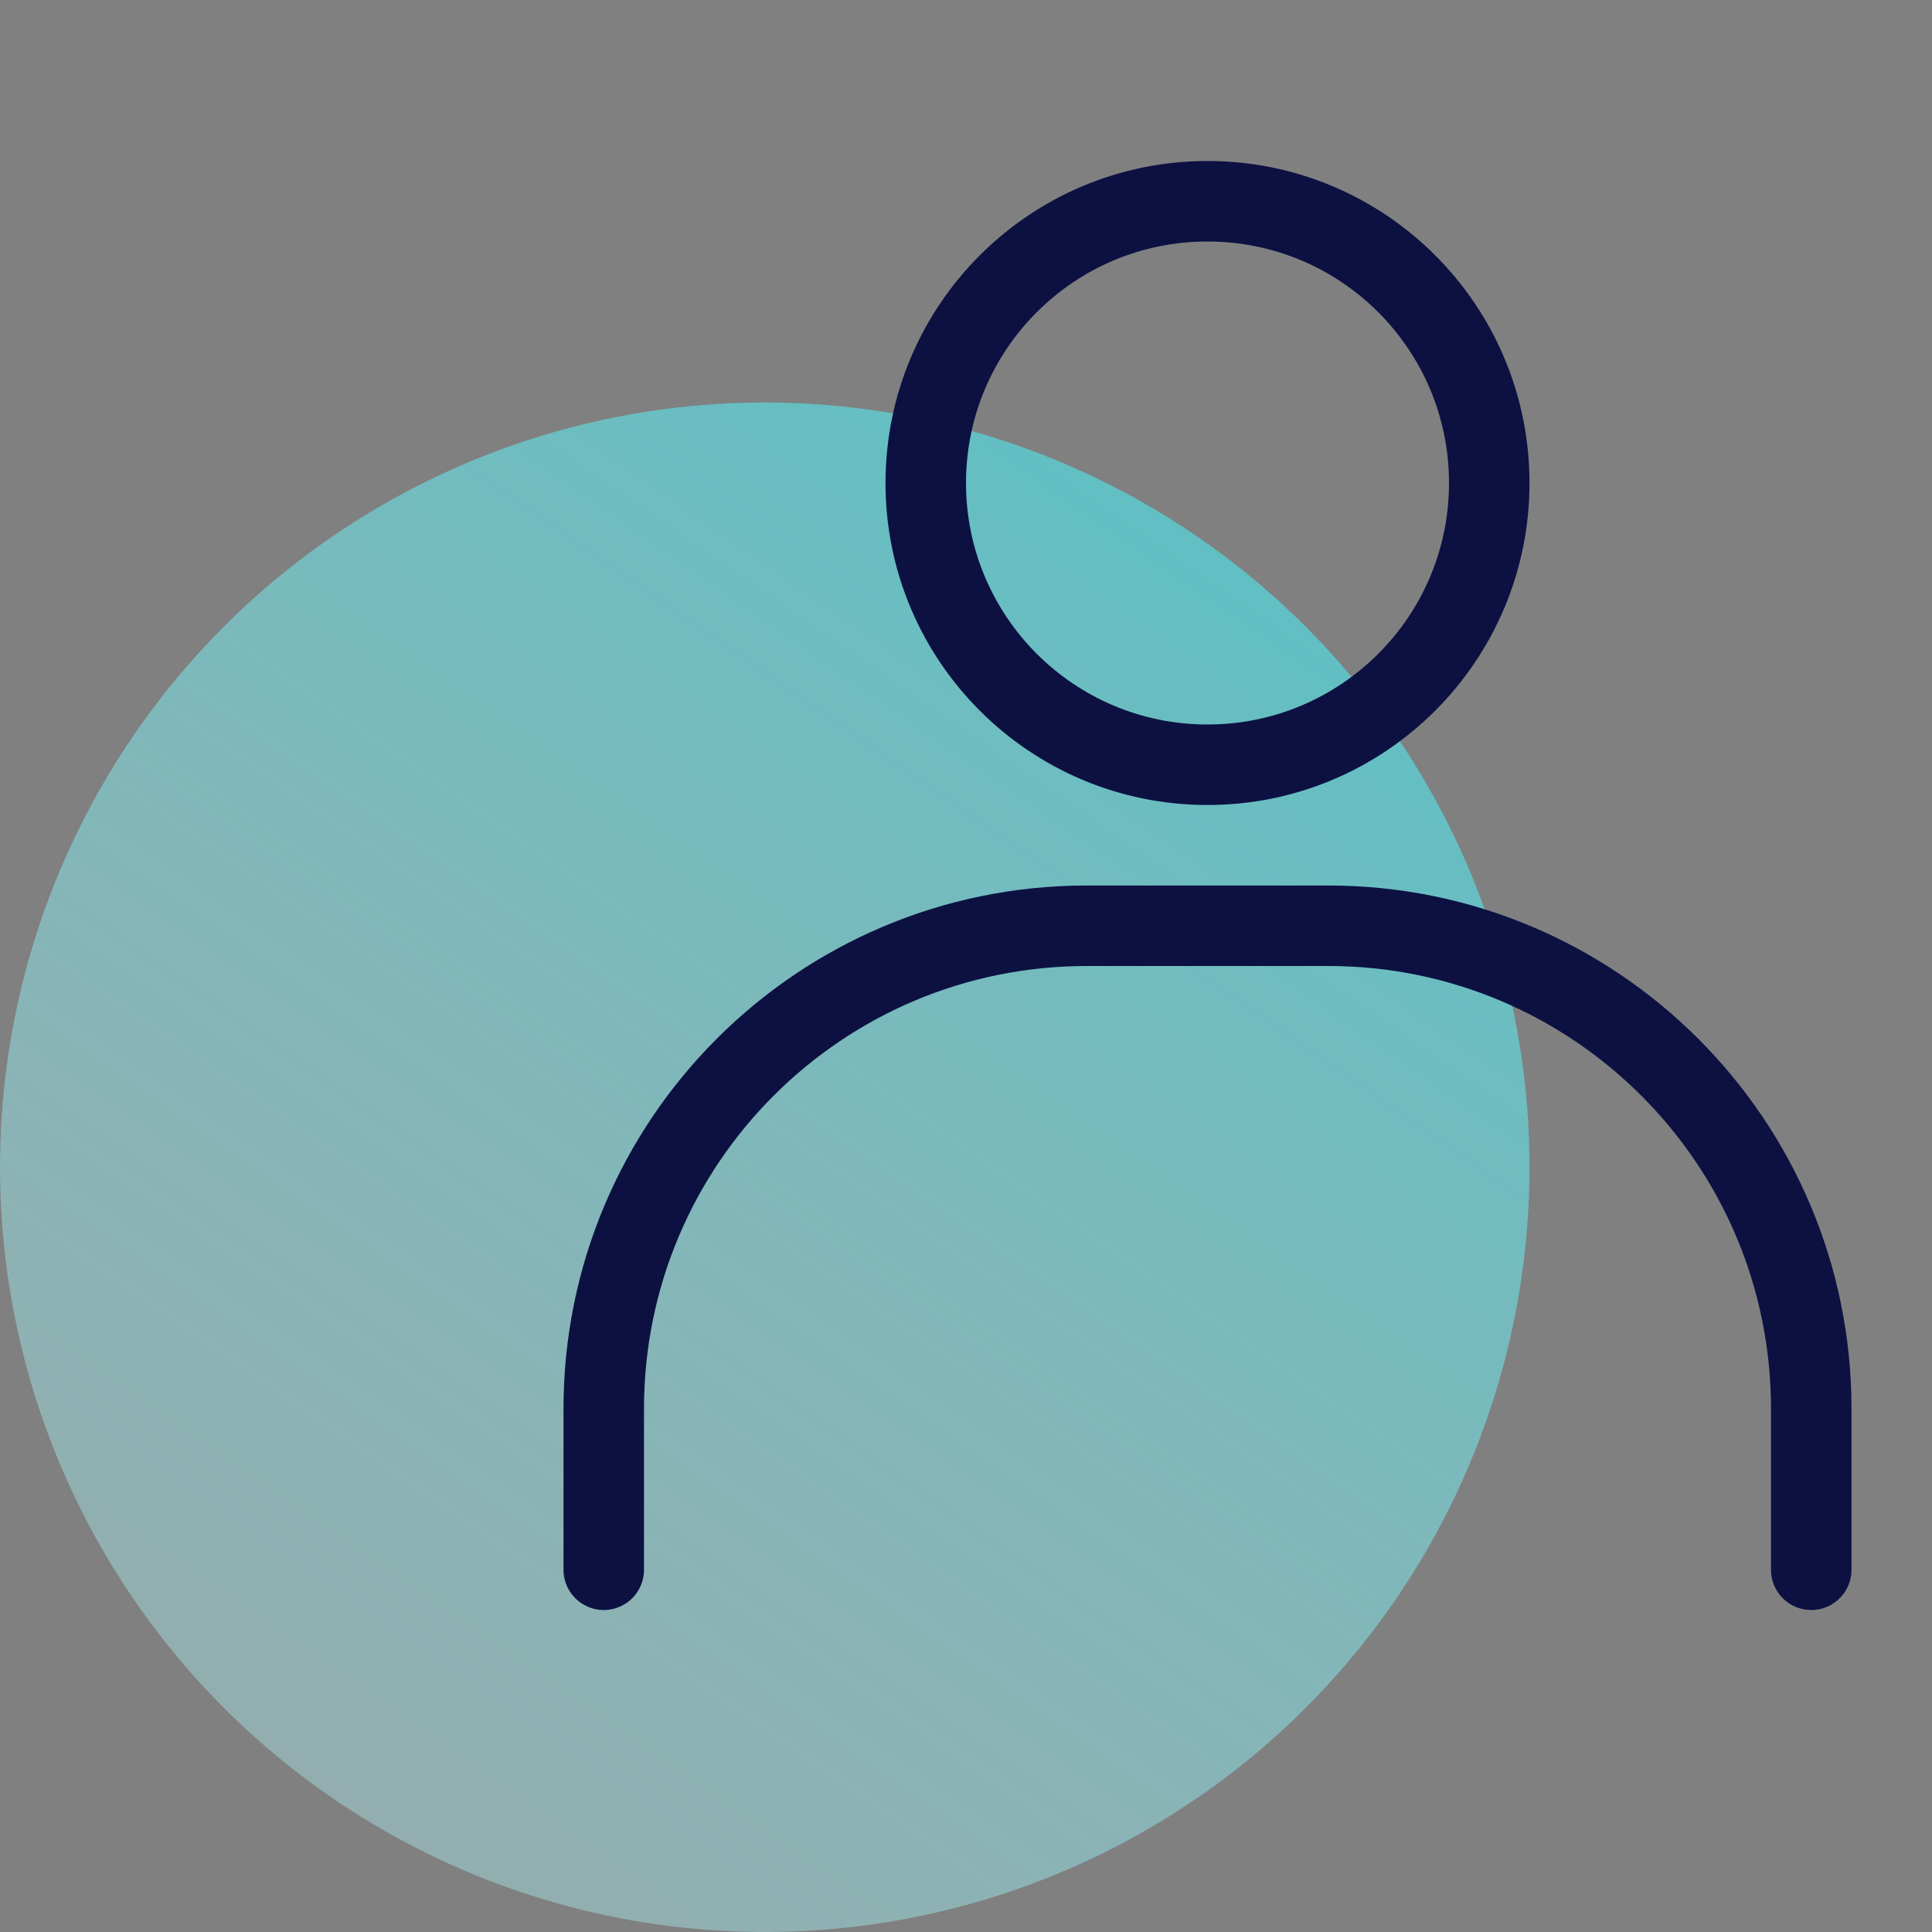
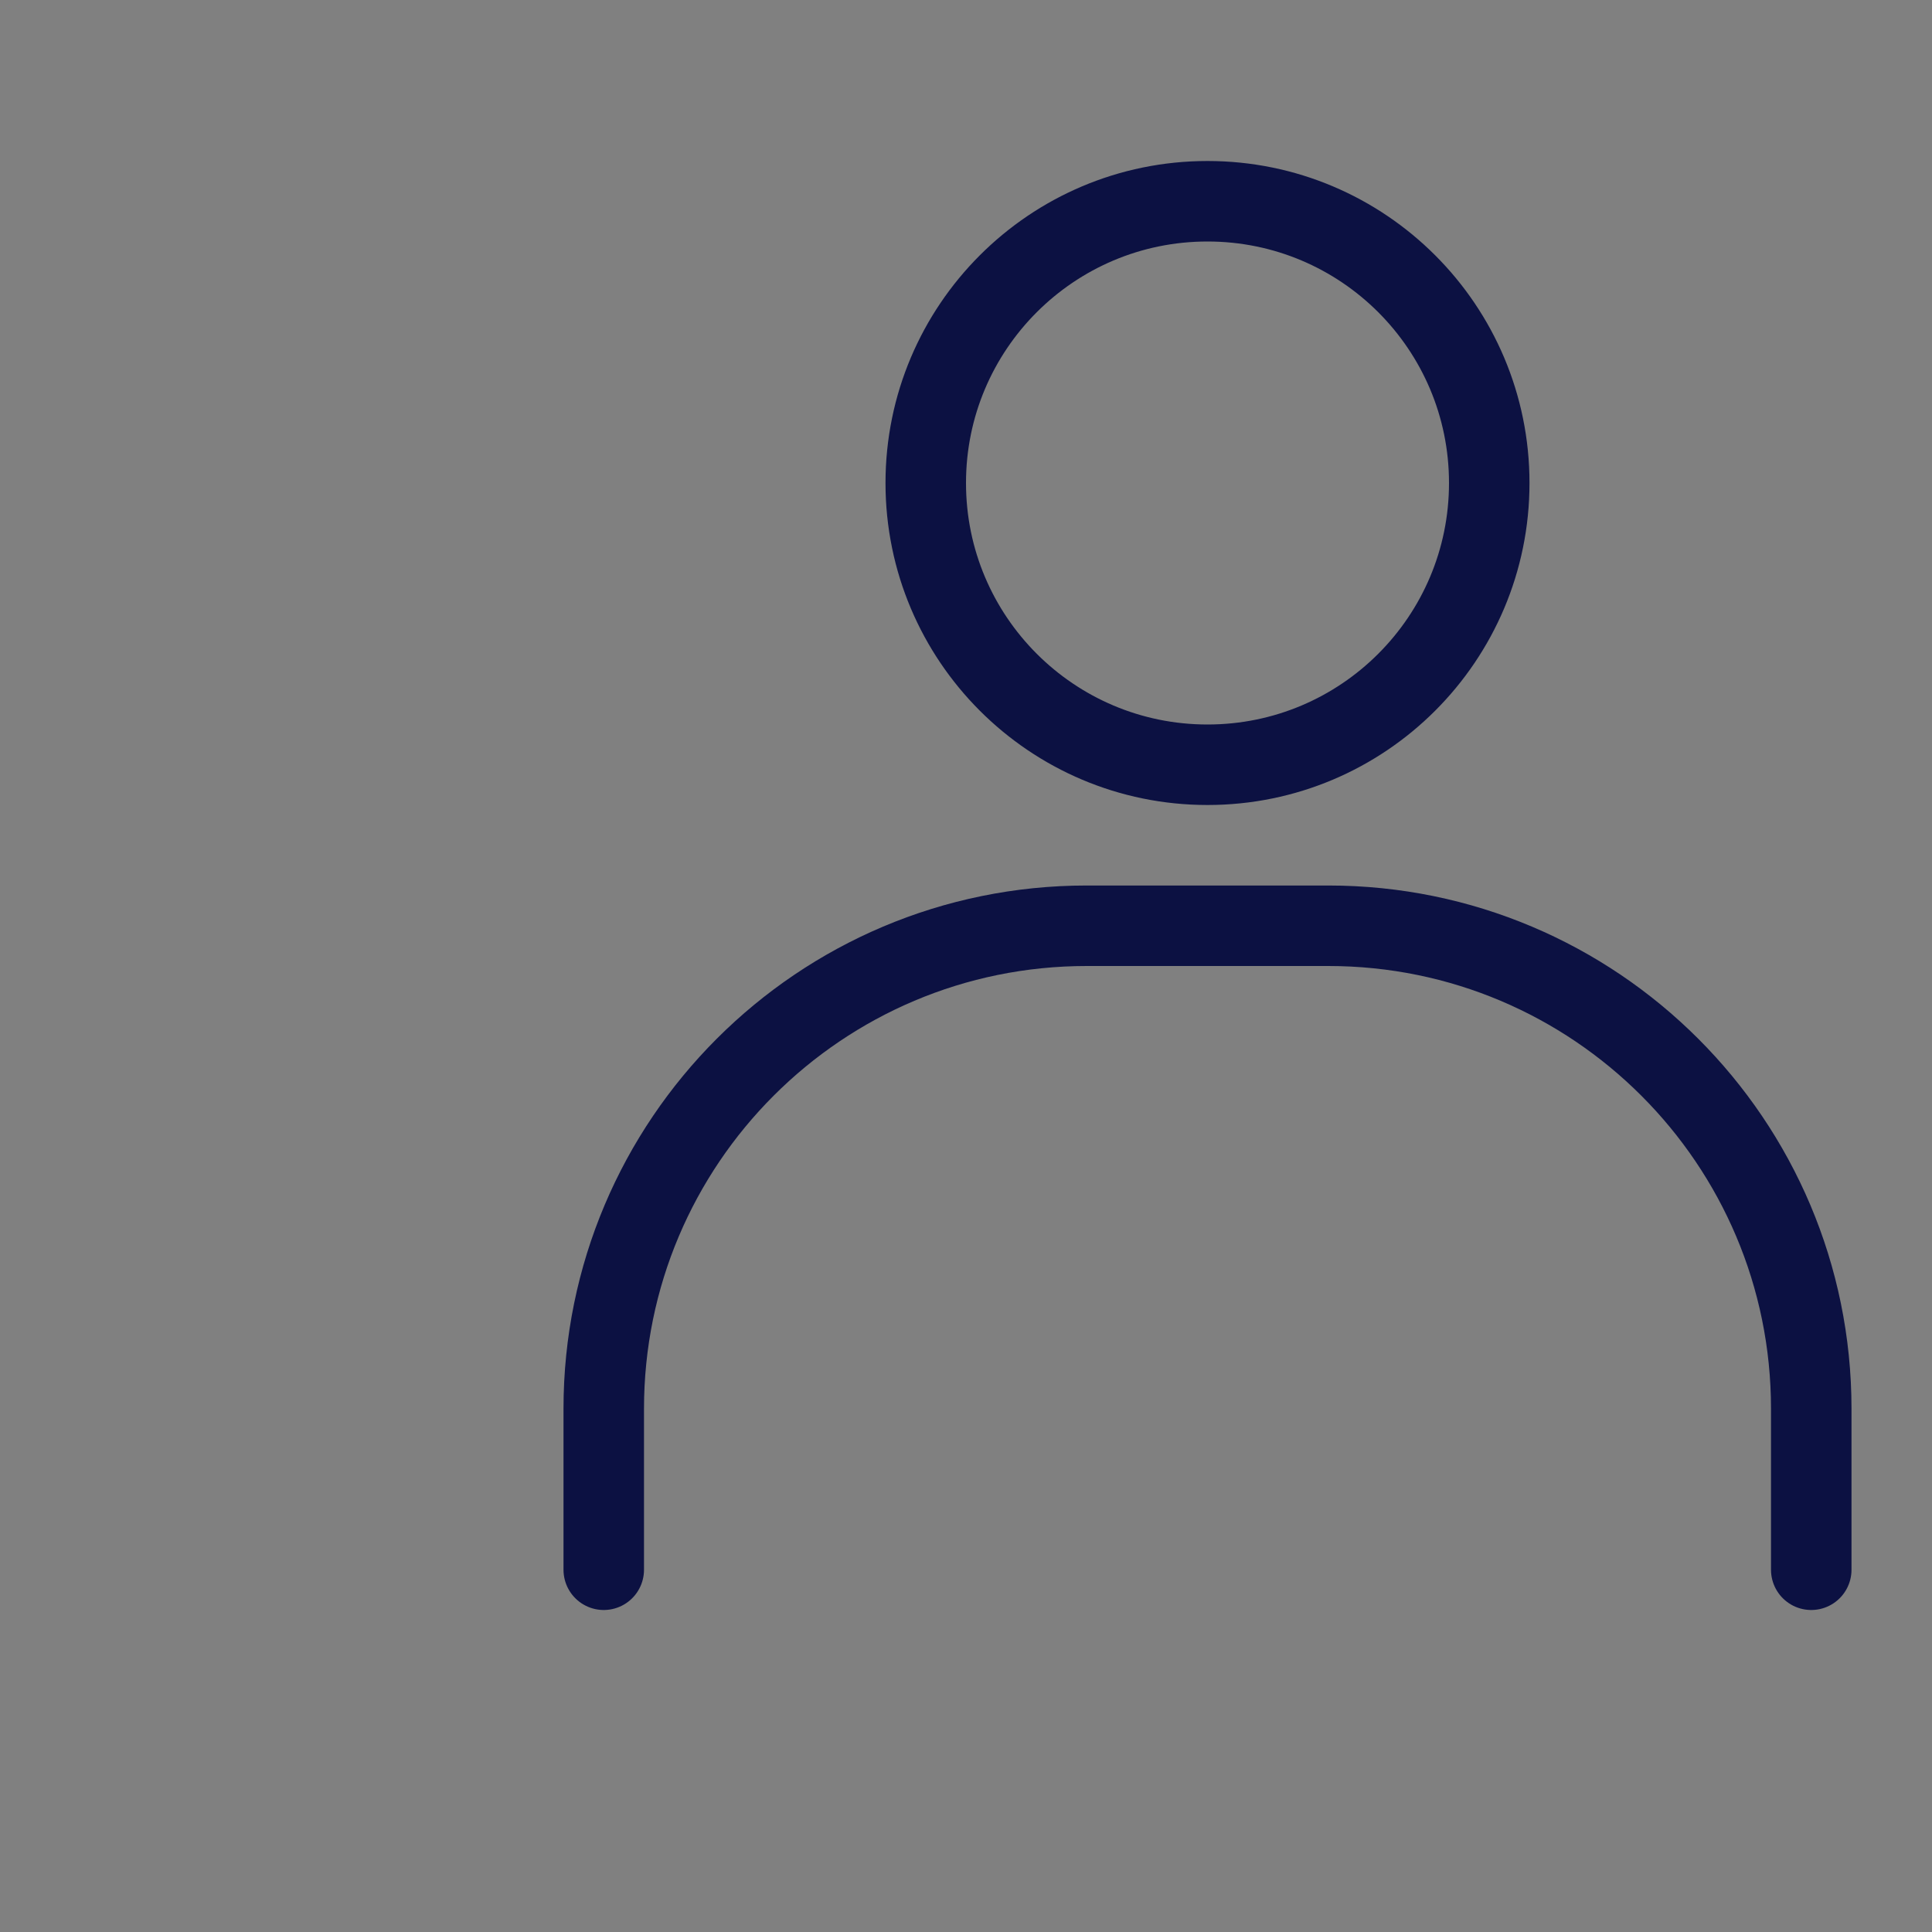
<svg xmlns="http://www.w3.org/2000/svg" width="24" height="24" viewBox="0 0 24 24" fill="none">
  <rect x="0" y="0" width="24" height="24" fill="#808080" stroke="none" />
-   <circle cx="9.5" cy="14.5" r="9.5" fill="url(#paint0_linear_1018_801)" />
  <circle cx="15" cy="6" r="3.5" stroke="#0C1142" />
  <path d="M22.5 19.5V17.5C22.5 14.186 19.814 11.5 16.5 11.5H15H13.5C10.186 11.5 7.5 14.186 7.5 17.5V19.5" stroke="#0C1142" stroke-linecap="round" />
  <defs>
    <linearGradient id="paint0_linear_1018_801" x1="20.9" y1="0.725" x2="0.477" y2="30.213" gradientUnits="userSpaceOnUse">
      <stop stop-color="#2BD4DB" stop-opacity="0.8" />
      <stop offset="1" stop-color="#D5F6F8" stop-opacity="0.3" />
    </linearGradient>
  </defs>
</svg>